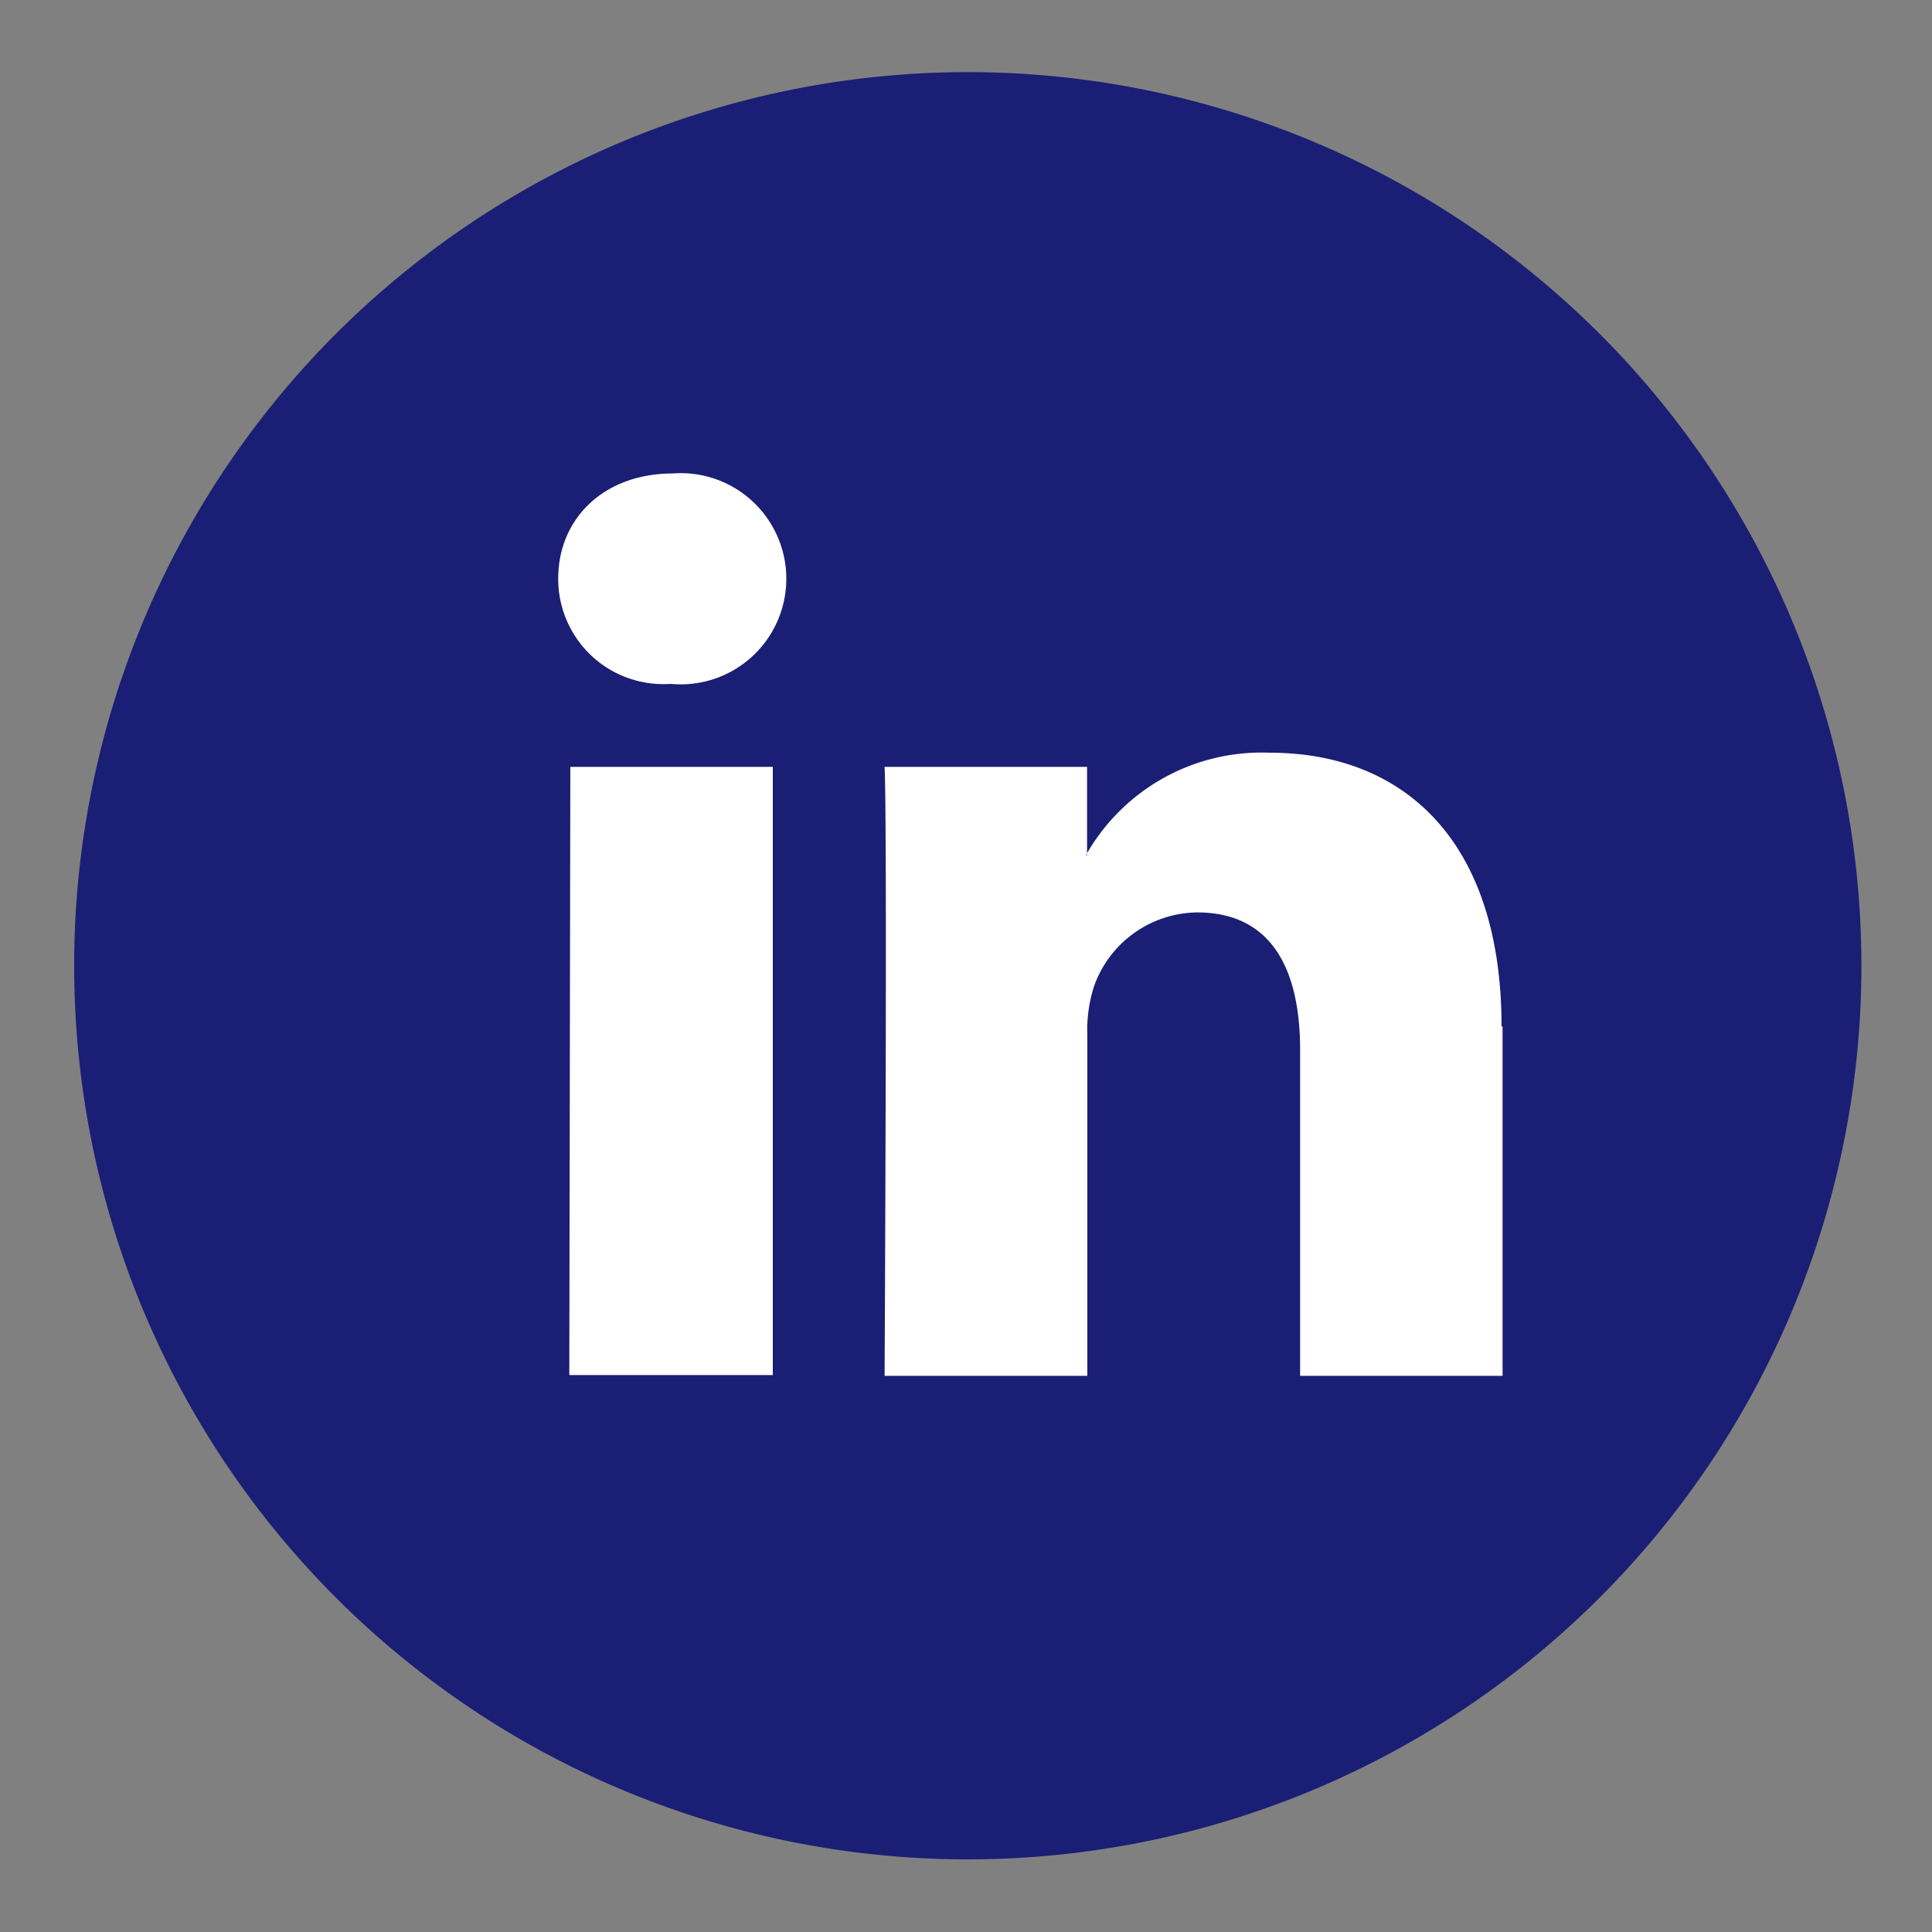
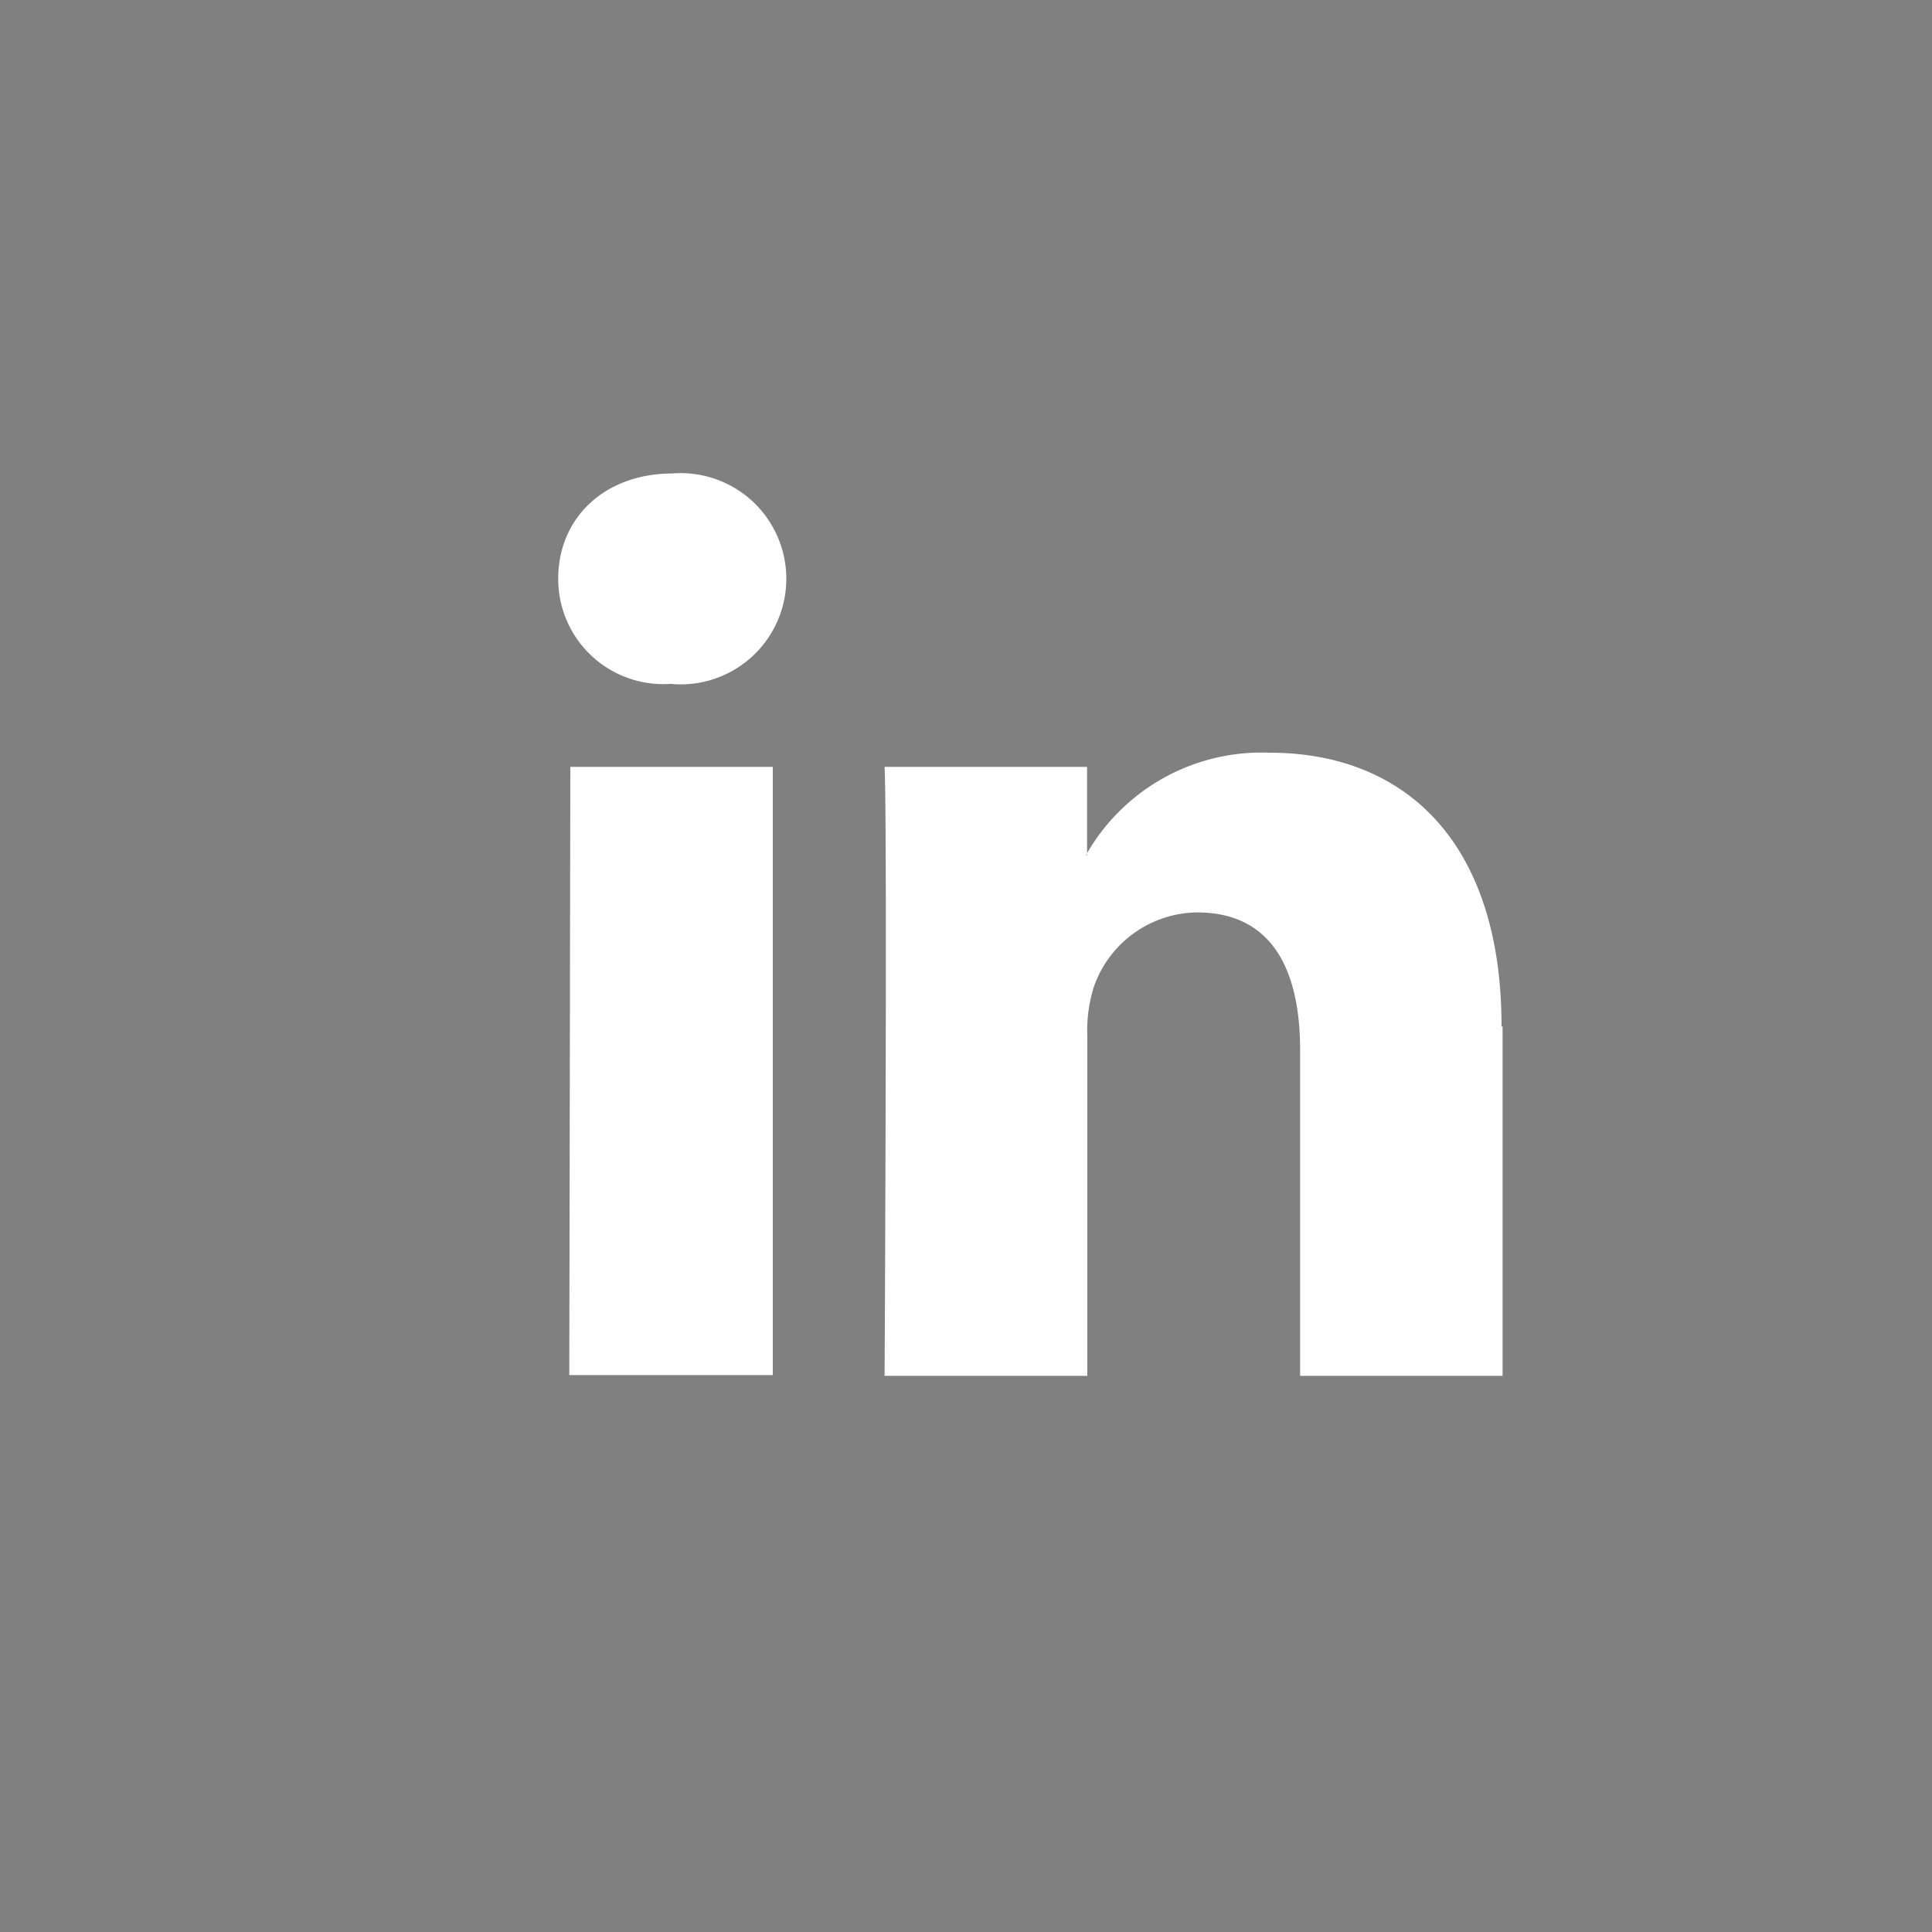
<svg xmlns="http://www.w3.org/2000/svg" id="Capa_1" data-name="Capa 1" viewBox="0 0 75 75">
  <rect x="0" y="0" width="75" height="75" fill="#808080" stroke="none" />
  <defs>
    <style>.cls-1{fill:#1a1e74;}.cls-2{fill:#fff;}</style>
  </defs>
-   <path class="cls-1" d="M37.5,2.8A34.69,34.69,0,1,1,13,13,34.7,34.7,0,0,1,37.5,2.8" />
  <path class="cls-2" d="M58.33,39.85V53.41H50.47V40.76c0-3.17-1.13-5.34-4-5.34a4.3,4.3,0,0,0-4,2.87,5.58,5.58,0,0,0-.26,1.92v13.2H34.34s.11-21.42,0-23.64H42.2v3.35s0,.05-.05.08h.05v-.08a7.83,7.83,0,0,1,7.09-3.9c5.17,0,9,3.38,9,10.63M26.12,18.38c-2.69,0-4.45,1.76-4.45,4.08A4.08,4.08,0,0,0,26,26.55h.05a4.1,4.1,0,1,0,.05-8.17m-4,35H30V29.77H22.14Z" />
</svg>